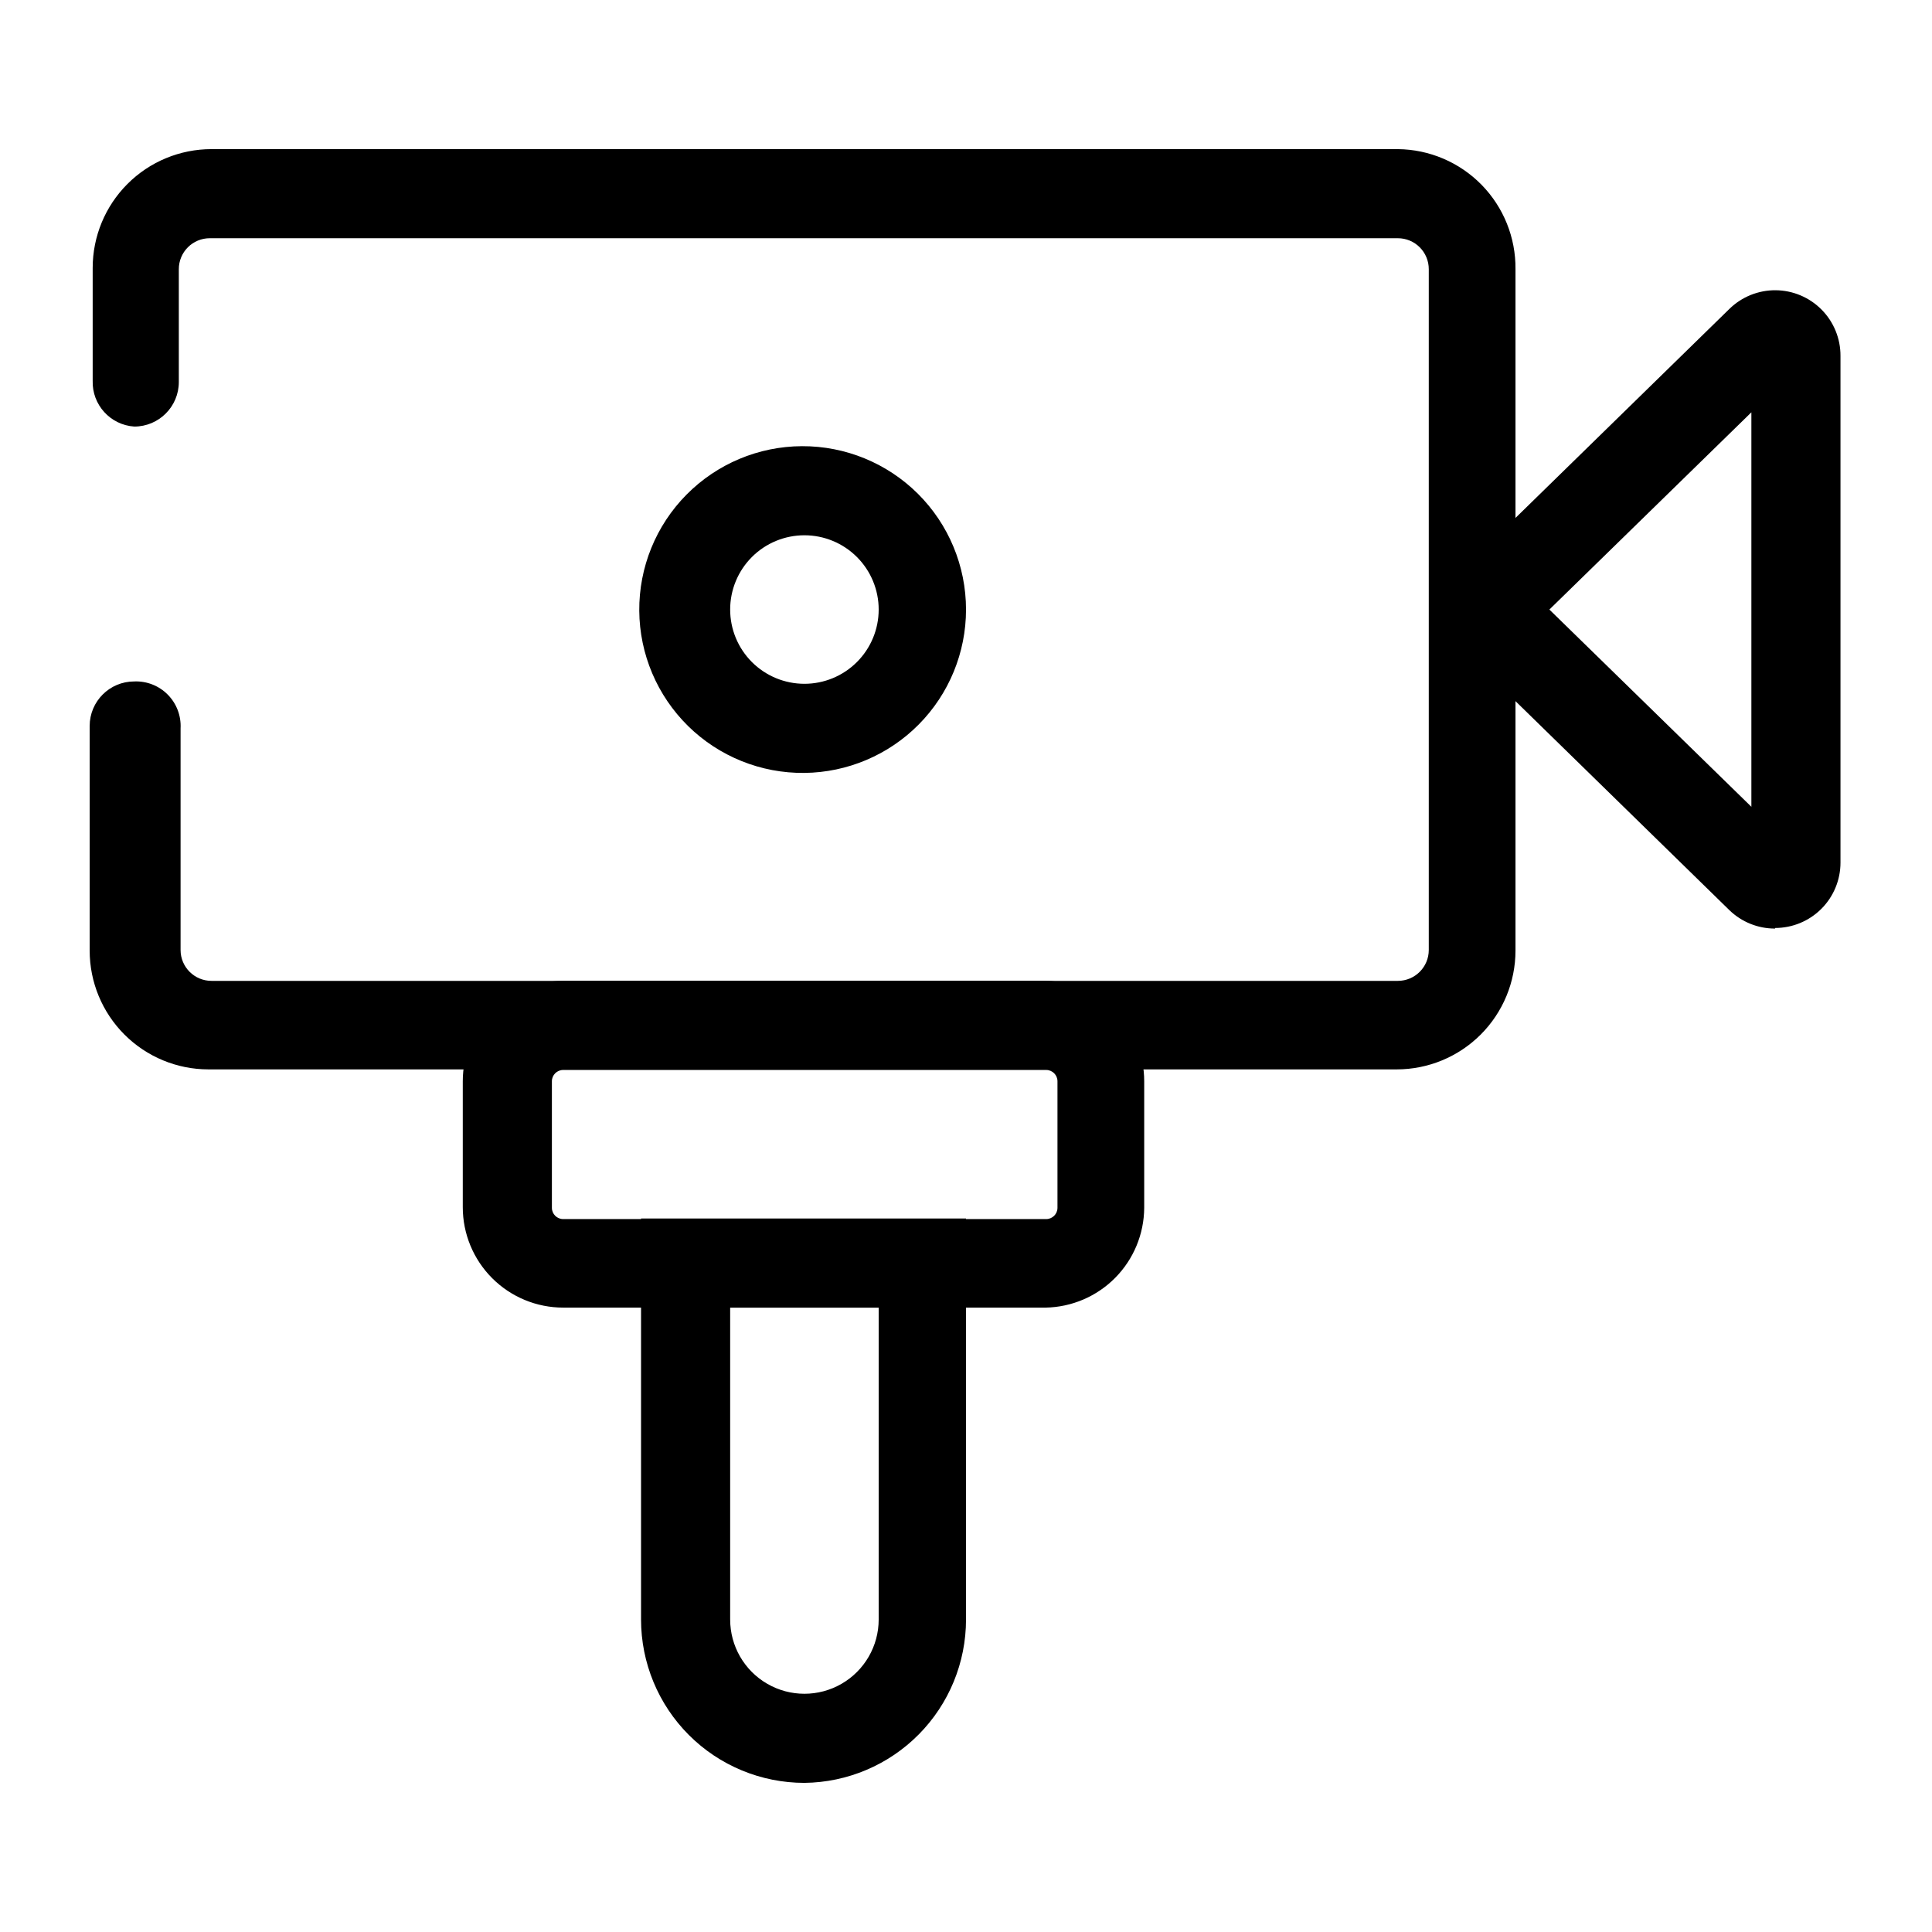
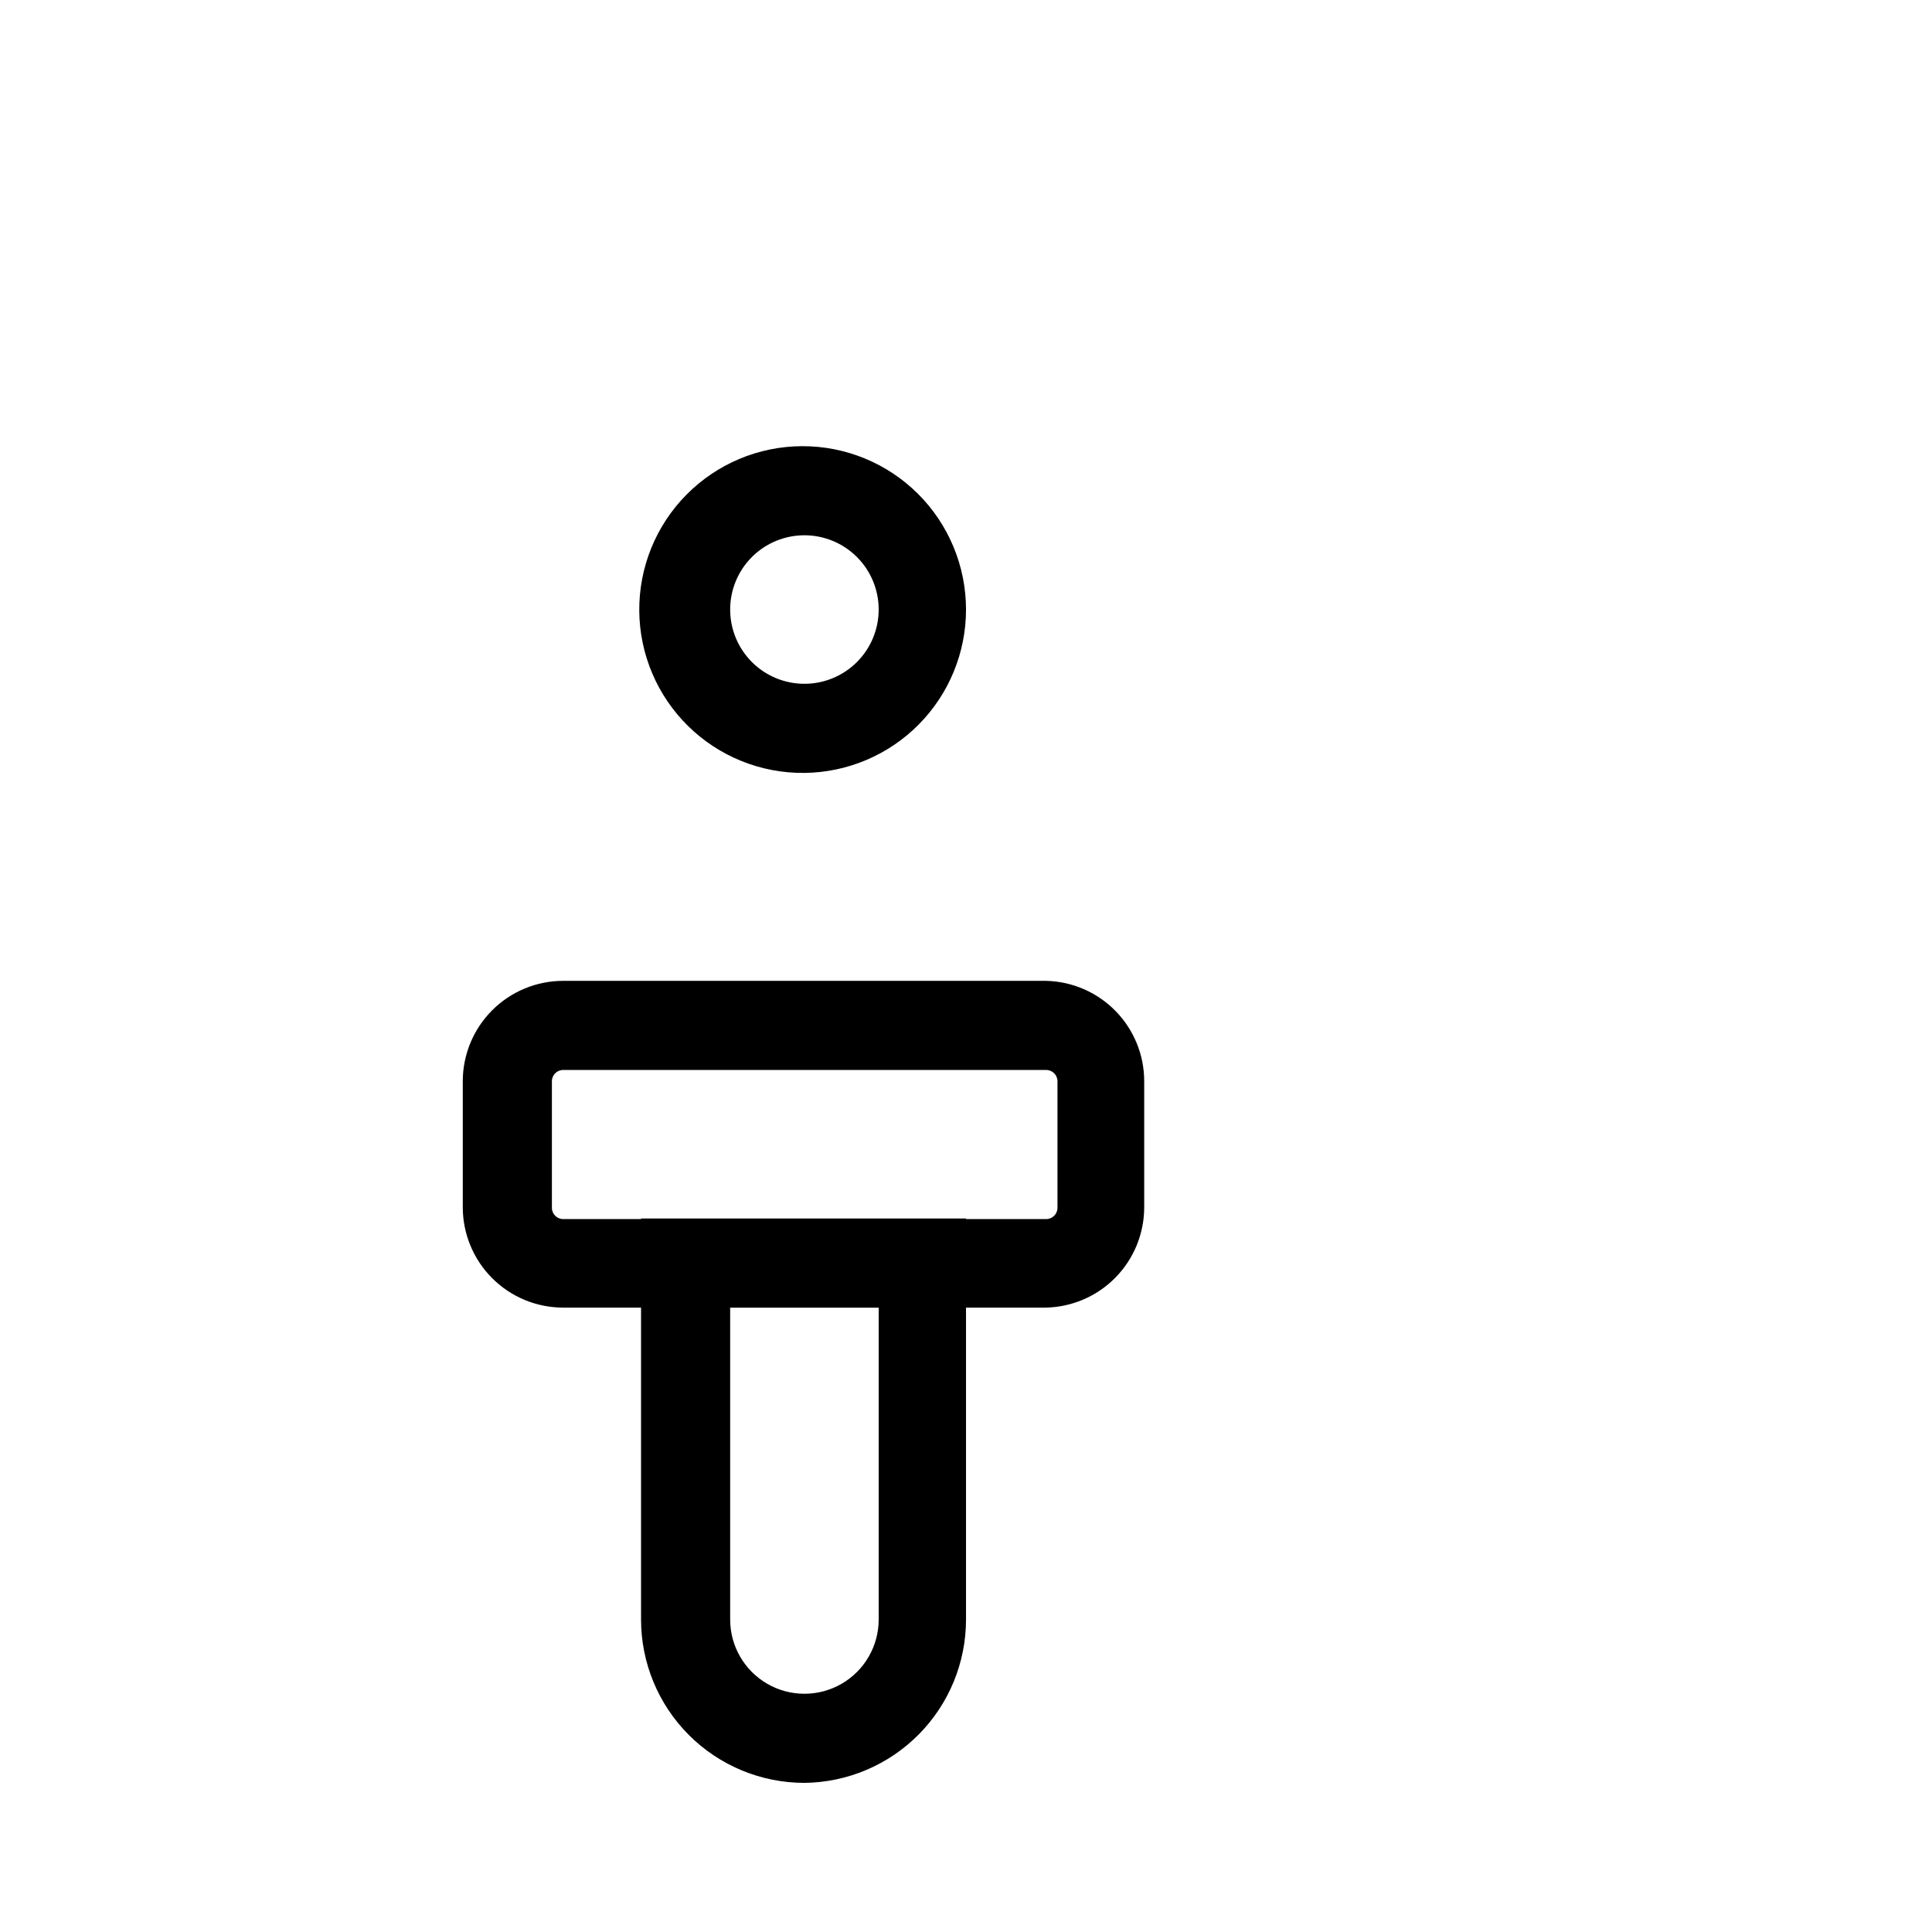
<svg xmlns="http://www.w3.org/2000/svg" fill="#000000" width="800px" height="800px" version="1.1" viewBox="144 144 512 512">
  <g>
    <path d="m421.09 490.53h-127.84c-7.059 0-13.824-2.805-18.812-7.793-4.992-4.992-7.797-11.758-7.797-18.816v-33.375c0-7.059 2.805-13.824 7.797-18.816 4.988-4.988 11.754-7.793 18.812-7.793h128c6.945 0.164 13.555 3.043 18.406 8.012 4.856 4.973 7.574 11.648 7.57 18.598v33.535c-0.039 6.945-2.797 13.605-7.68 18.547-4.883 4.941-11.508 7.777-18.457 7.902zm-127.84-62.977c-1.652 0-2.992 1.34-2.992 2.992v33.535c0 1.652 1.34 2.988 2.992 2.988h128c1.652 0 2.992-1.336 2.992-2.988v-33.535c0-1.652-1.34-2.992-2.992-2.992z" />
-     <path d="m614.43 390.08c-4.523 0.02-8.875-1.73-12.125-4.879l-68.801-67.227c-3.367-3.262-5.266-7.75-5.266-12.438s1.898-9.176 5.266-12.438l68.801-67.227c3.273-3.207 7.68-4.988 12.262-4.953 4.582 0.039 8.961 1.887 12.184 5.148 3.219 3.258 5.016 7.66 4.996 12.242v134.3c0 4.59-1.824 8.996-5.07 12.246-3.25 3.246-7.652 5.07-12.246 5.07zm-59.828-84.543 53.531 52.27v-104.54z" />
    <path d="m357.18 348.83c-11.512 0.125-22.598-4.34-30.809-12.402-8.211-8.066-12.875-19.066-12.961-30.578-0.082-11.508 4.418-22.578 12.516-30.762 8.094-8.184 19.113-12.805 30.621-12.848 11.512-0.043 22.562 4.5 30.719 12.621 8.152 8.125 12.734 19.16 12.738 30.672 0 11.402-4.496 22.344-12.516 30.449-8.016 8.105-18.91 12.723-30.309 12.848zm0-62.977c-5.219 0-10.227 2.07-13.918 5.762-3.691 3.691-5.762 8.699-5.762 13.918s2.07 10.223 5.762 13.914c3.691 3.691 8.699 5.766 13.918 5.766s10.223-2.074 13.914-5.766c3.691-3.691 5.766-8.695 5.766-13.914s-2.074-10.227-5.766-13.918c-3.691-3.691-8.695-5.762-13.914-5.762z" />
    <path d="m357.18 616.48c-11.484 0-22.496-4.562-30.617-12.684-8.117-8.117-12.68-19.133-12.68-30.613v-106.27h86.121v106.27c0 11.402-4.496 22.344-12.516 30.449-8.016 8.105-18.91 12.723-30.309 12.848zm-19.68-125.95v82.656c0 7.031 3.75 13.527 9.84 17.043 6.086 3.516 13.59 3.516 19.68 0 6.09-3.516 9.84-10.012 9.84-17.043v-82.656z" />
-     <path d="m514.46 183.52h-314.41c-8.352 0-16.363 3.316-22.266 9.223-5.906 5.902-9.223 13.914-9.223 22.266v29.914-0.004c-0.184 6.348 4.684 11.703 11.02 12.125 6.519 0 11.809-5.285 11.809-11.809v-29.914c0-2.172 0.863-4.254 2.398-5.789 1.535-1.535 3.617-2.398 5.789-2.398h314.88-0.004c2.172 0 4.254 0.863 5.789 2.398s2.398 3.617 2.398 5.789v180.43c0 4.523-3.664 8.188-8.188 8.188h-314.41c-4.523 0-8.188-3.664-8.188-8.188v-58.723c0.18-3.324-1.051-6.57-3.391-8.938-2.336-2.367-5.566-3.641-8.891-3.5-6.523 0-11.809 5.285-11.809 11.805v59.516c0 8.352 3.316 16.359 9.223 22.266 5.906 5.902 13.914 9.223 22.266 9.223h314.88c8.348 0 16.359-3.32 22.266-9.223 5.902-5.906 9.223-13.914 9.223-22.266v-180.59c0.082-8.352-3.156-16.395-9-22.359-5.848-5.961-13.824-9.359-22.176-9.441z" />
  </g>
</svg>